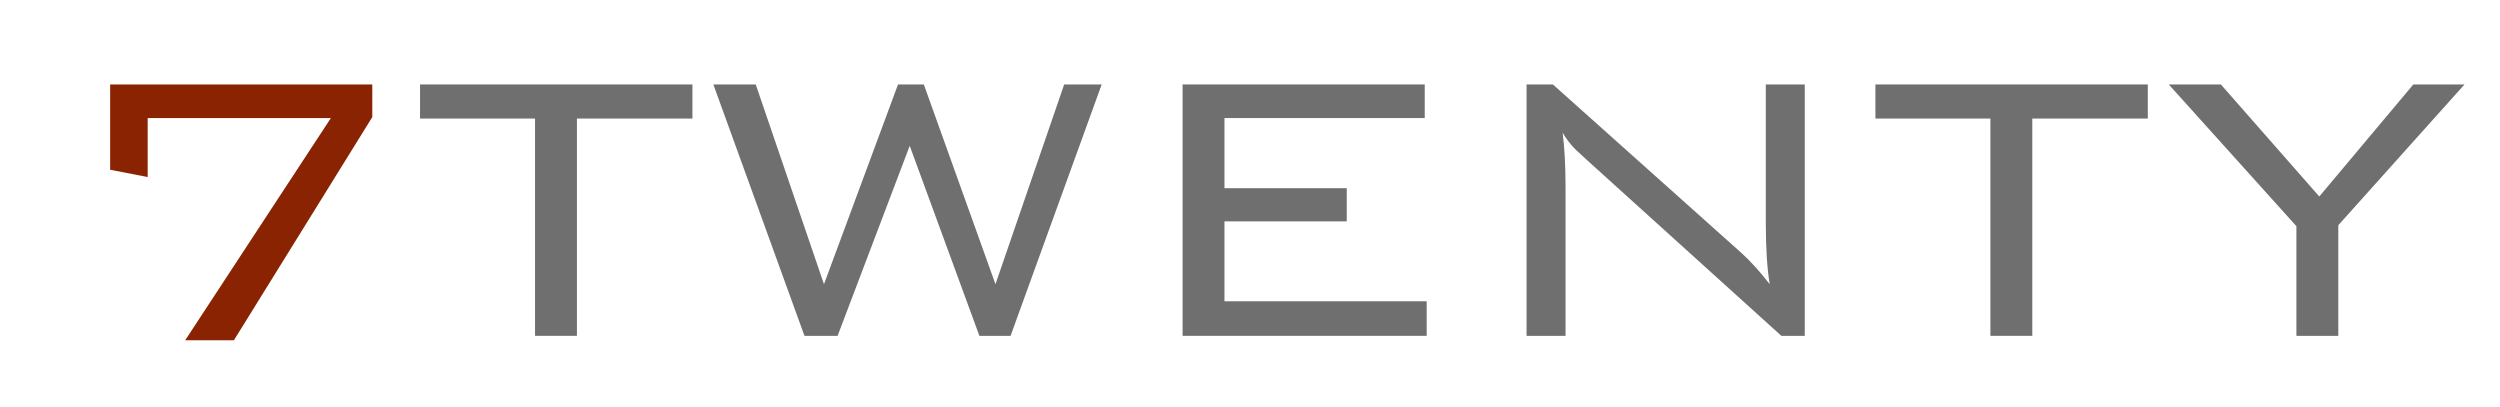
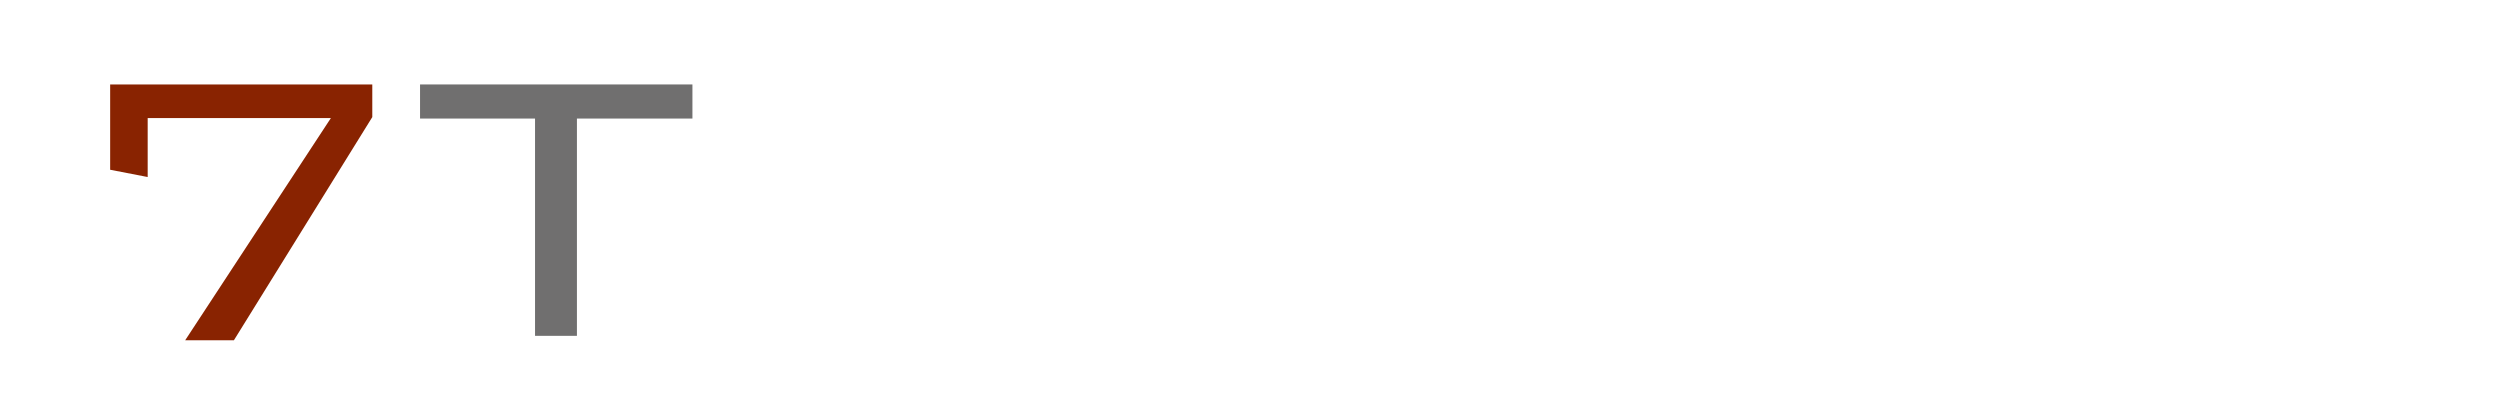
<svg xmlns="http://www.w3.org/2000/svg" id="Ebene_1" viewBox="0 0 1024 166.7">
  <defs>
    <style>.cls-1{fill:none;}.cls-2{fill:#892301;}.cls-3{fill:#706f6f;}.cls-4{clip-path:url(#clippath);}</style>
    <clipPath id="clippath">
      <rect class="cls-1" width="1024" height="166.7" />
    </clipPath>
  </defs>
  <polygon class="cls-2" points="75.85 139.37 135.53 48.36 60.49 48.36 60.49 72.51 45.12 69.53 45.12 34.59 152.49 34.59 152.49 47.96 95.81 139.37 75.85 139.37" />
  <polygon class="cls-3" points="236.31 48.56 236.31 137.56 219.15 137.56 219.15 48.56 172.05 48.56 172.05 34.59 283.62 34.59 283.62 48.56 236.31 48.56" />
-   <polygon class="cls-3" points="329.51 137.56 292.19 34.59 309.55 34.59 337.5 116.41 367.83 34.59 378.4 34.59 407.74 116.41 435.89 34.59 451.25 34.59 413.93 137.56 401.16 137.56 372.62 59.73 343.08 137.56 329.51 137.56" />
-   <polygon class="cls-3" points="484.39 137.56 484.39 34.59 583.57 34.59 583.57 48.35 501.54 48.35 501.54 77.09 551.63 77.09 551.63 90.67 501.54 90.67 501.54 123.4 584.37 123.4 584.37 137.56 484.39 137.56" />
  <g class="cls-4">
-     <path class="cls-3" d="M625.28,137.56V34.59h10.78l77.05,68.86c3.73,3.33,7.66,7.65,11.77,12.97-1.08-6.4-1.61-14.84-1.61-25.35v-56.48h15.96v102.97h-9.58l-79.23-71.64c-2.93-2.66-4.59-4.19-4.99-4.59-2.12-2.12-3.92-4.45-5.38-6.99.79,6.12,1.2,13.64,1.2,22.56v60.66h-15.97Z" />
-     <polygon class="cls-3" points="832.43 48.56 832.43 137.56 815.27 137.56 815.27 48.56 768.17 48.56 768.17 34.59 879.74 34.59 879.74 48.56 832.43 48.56" />
-     <polygon class="cls-3" points="940.61 137.56 940.61 92.65 888.32 34.59 909.67 34.59 949.98 80.49 988.5 34.59 1009.46 34.59 957.77 92.26 957.77 137.56 940.61 137.56" />
-   </g>
+     </g>
</svg>